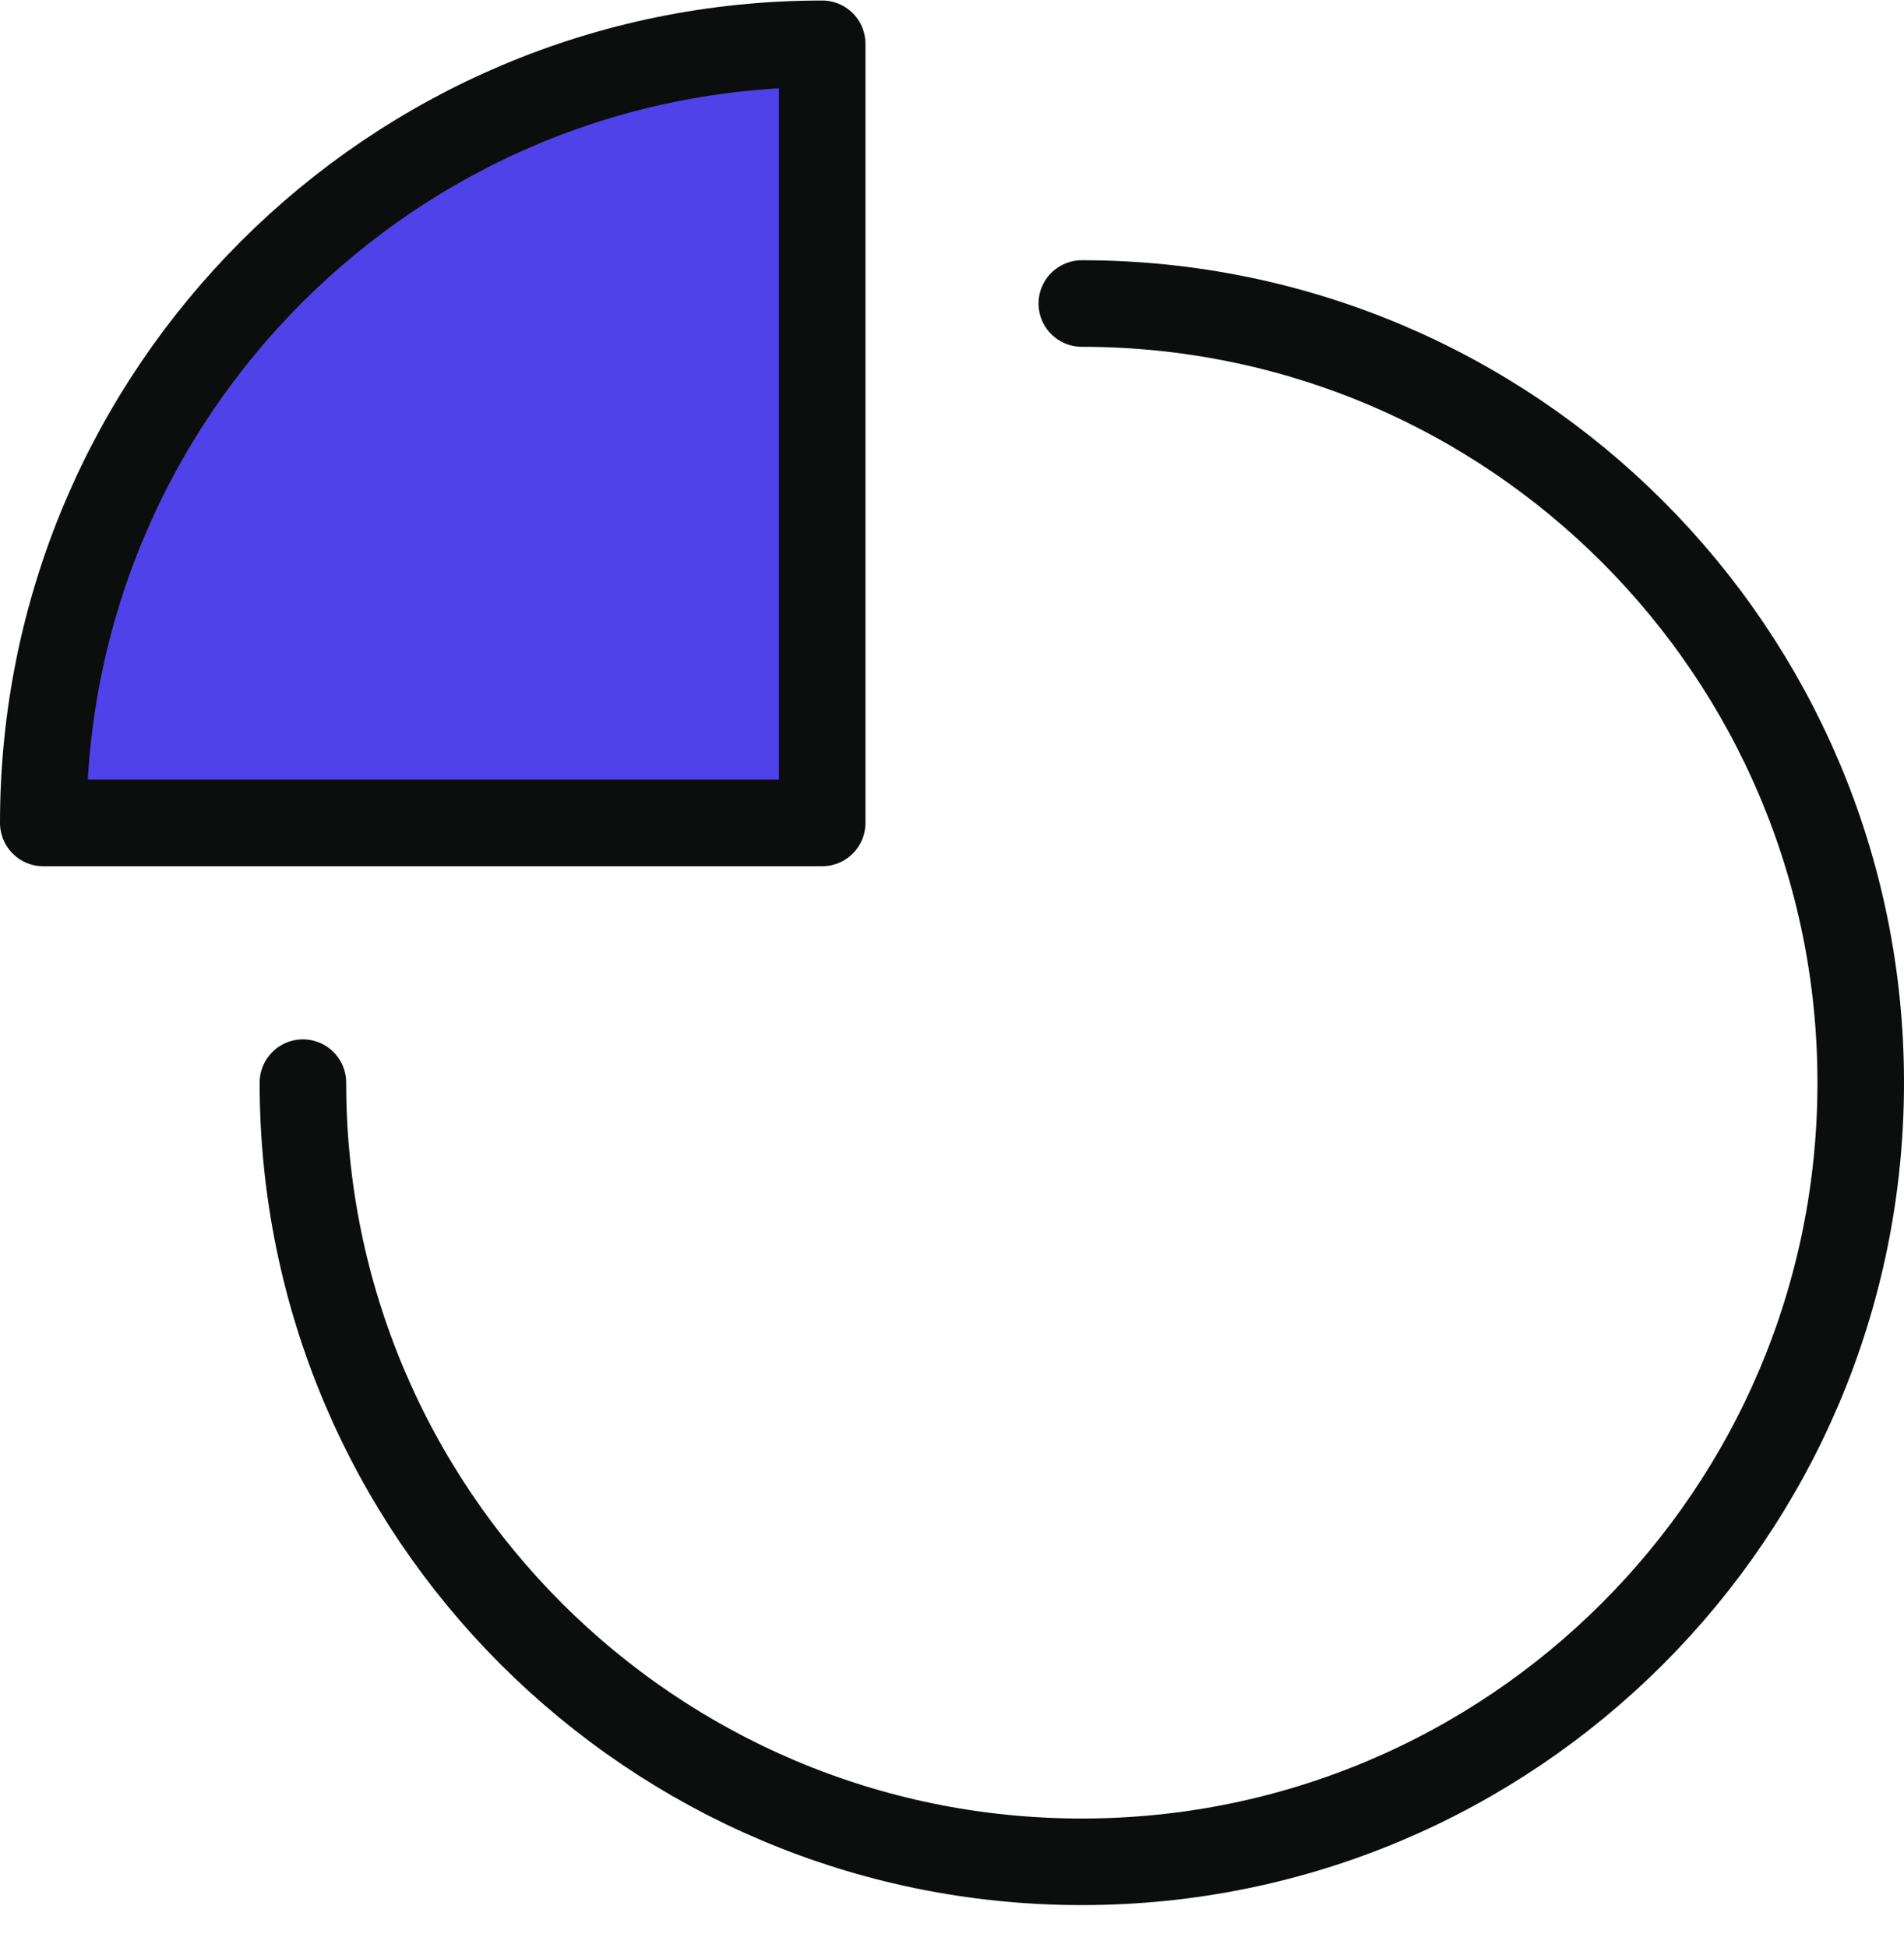
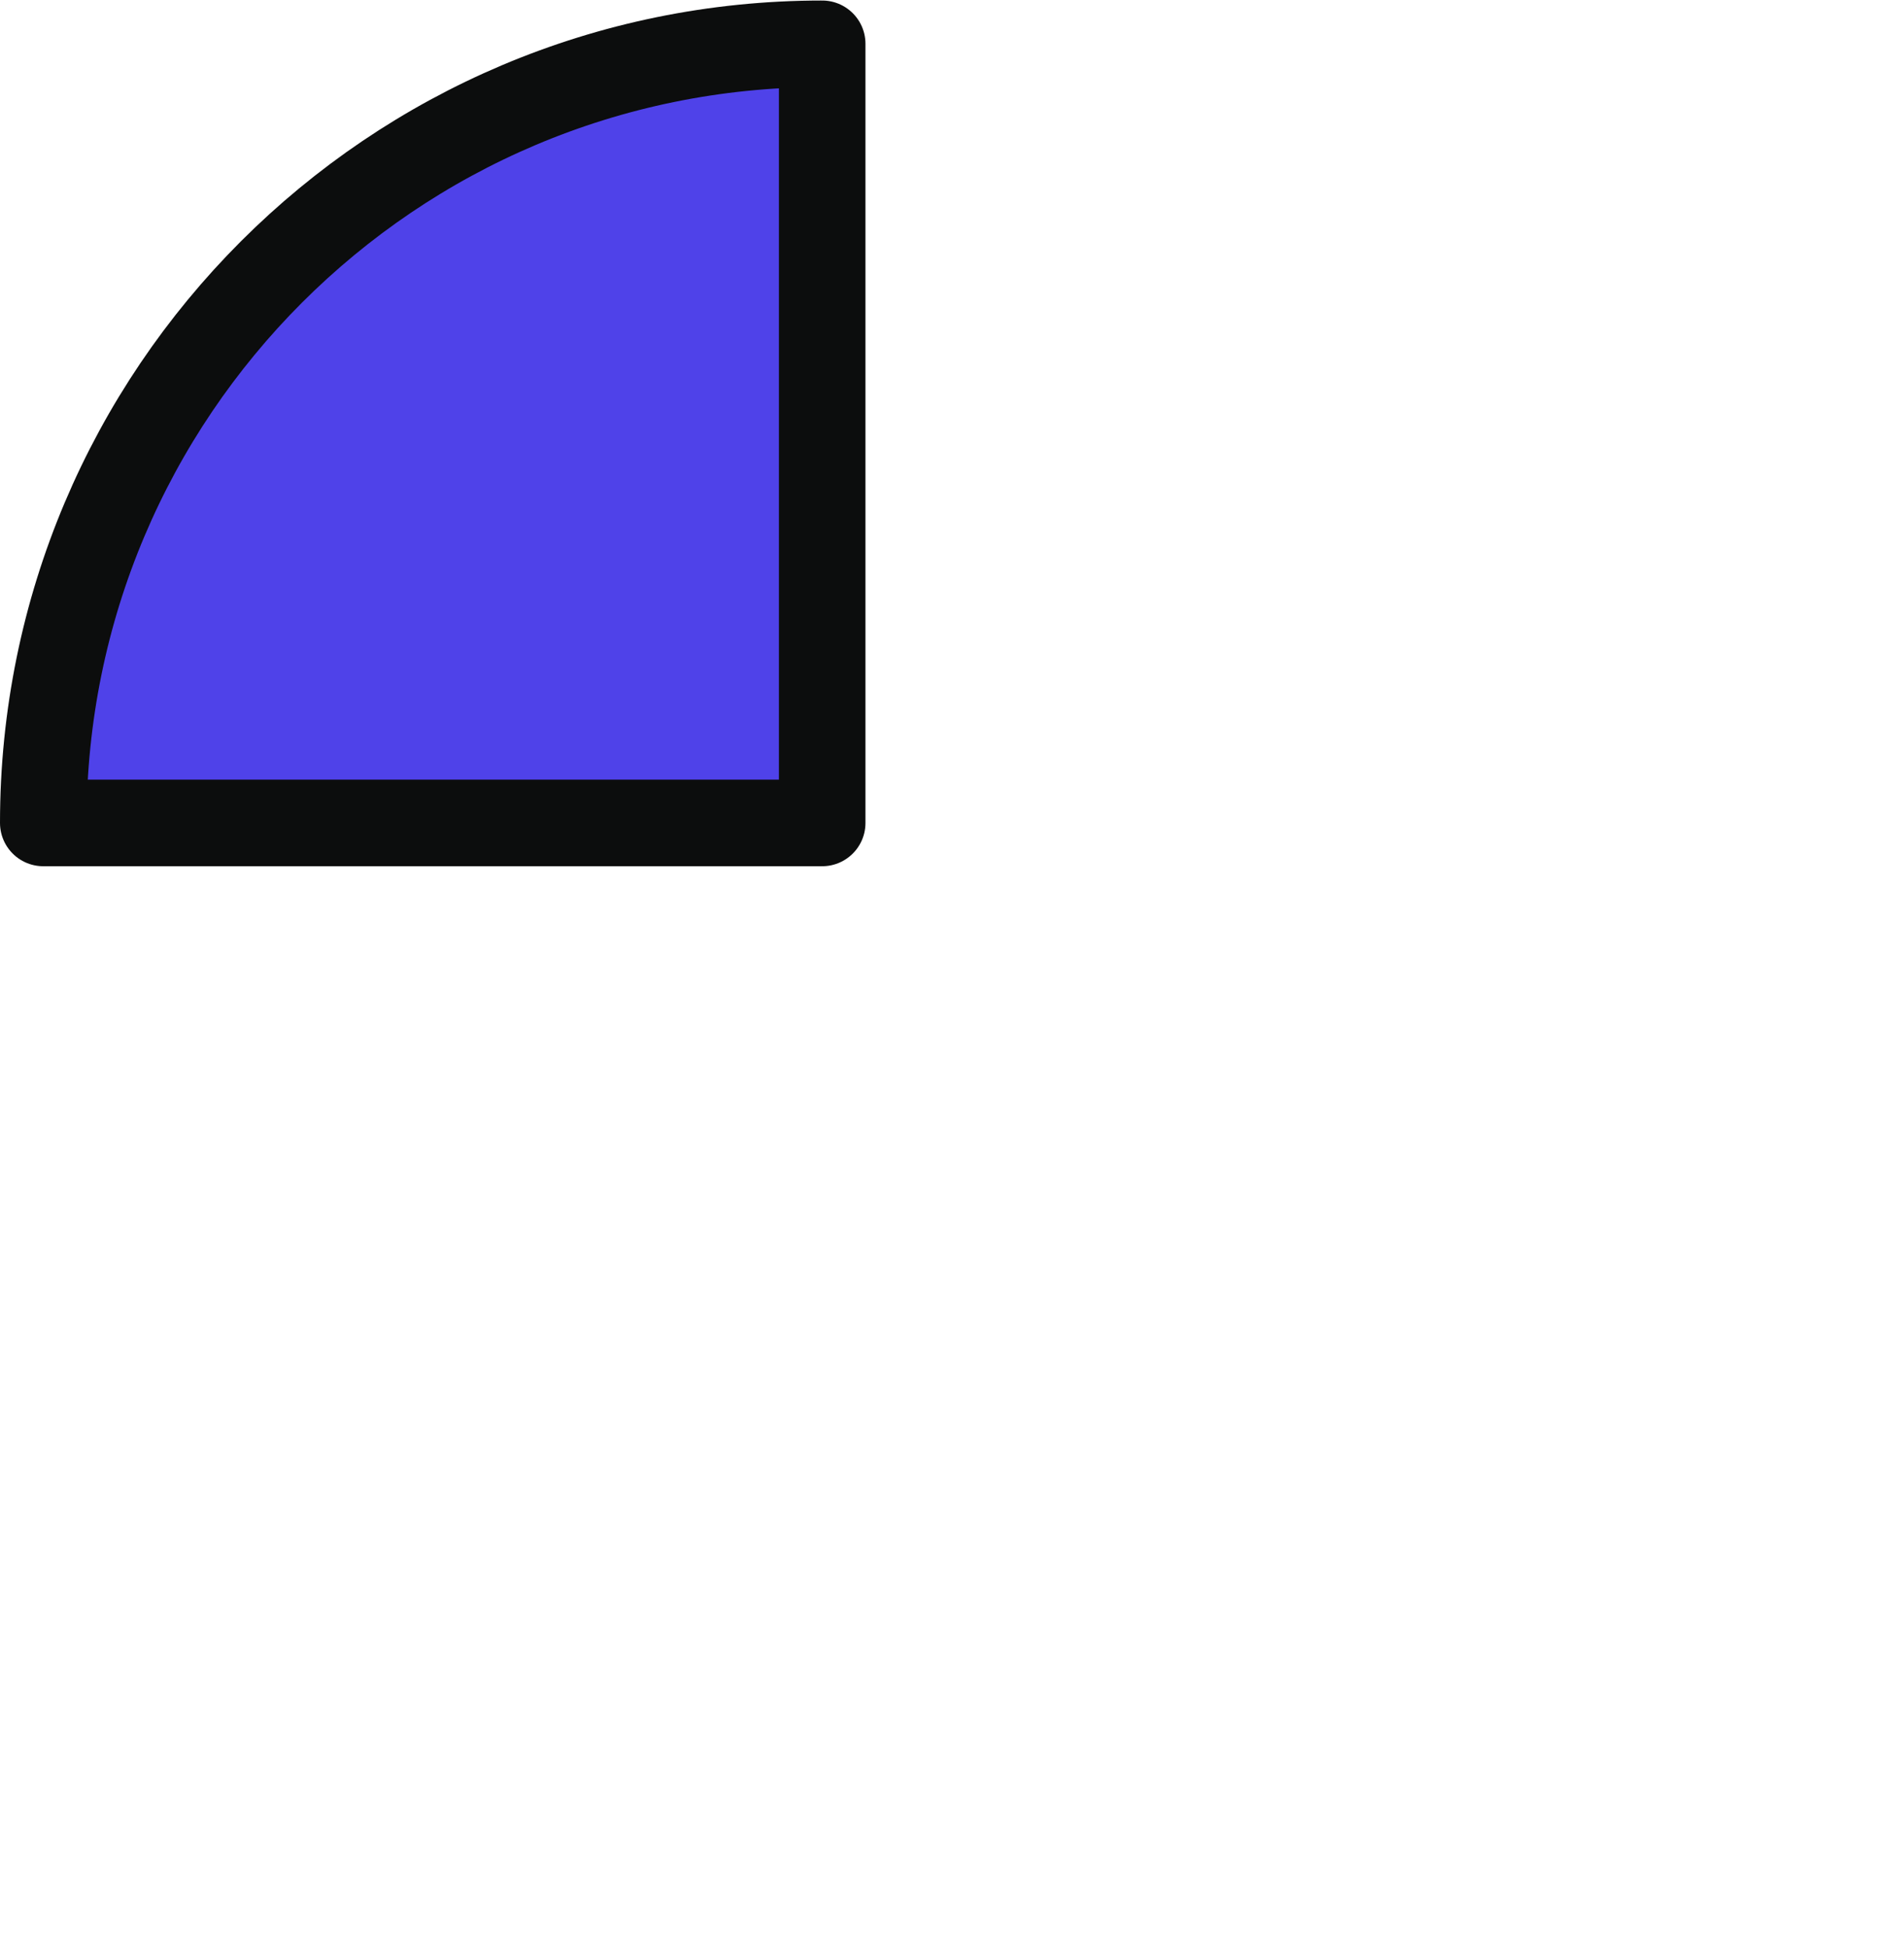
<svg xmlns="http://www.w3.org/2000/svg" width="44" height="45" viewBox="0 0 44 45" fill="none">
-   <path d="M25 7.012C34.941 7.012 43 15.071 43 25.012C43 34.953 34.941 43.012 25 43.012C15.059 43.012 7 34.953 7 25.012" stroke="#0C0D0D" stroke-width="2" stroke-miterlimit="10" stroke-linecap="round" stroke-linejoin="round" />
  <path d="M19 1.012C9.059 1.012 1 9.071 1 19.012H19V1.012Z" fill="#4F42E9" stroke="#0C0D0D" stroke-width="2" stroke-miterlimit="10" stroke-linecap="round" stroke-linejoin="round" />
</svg>